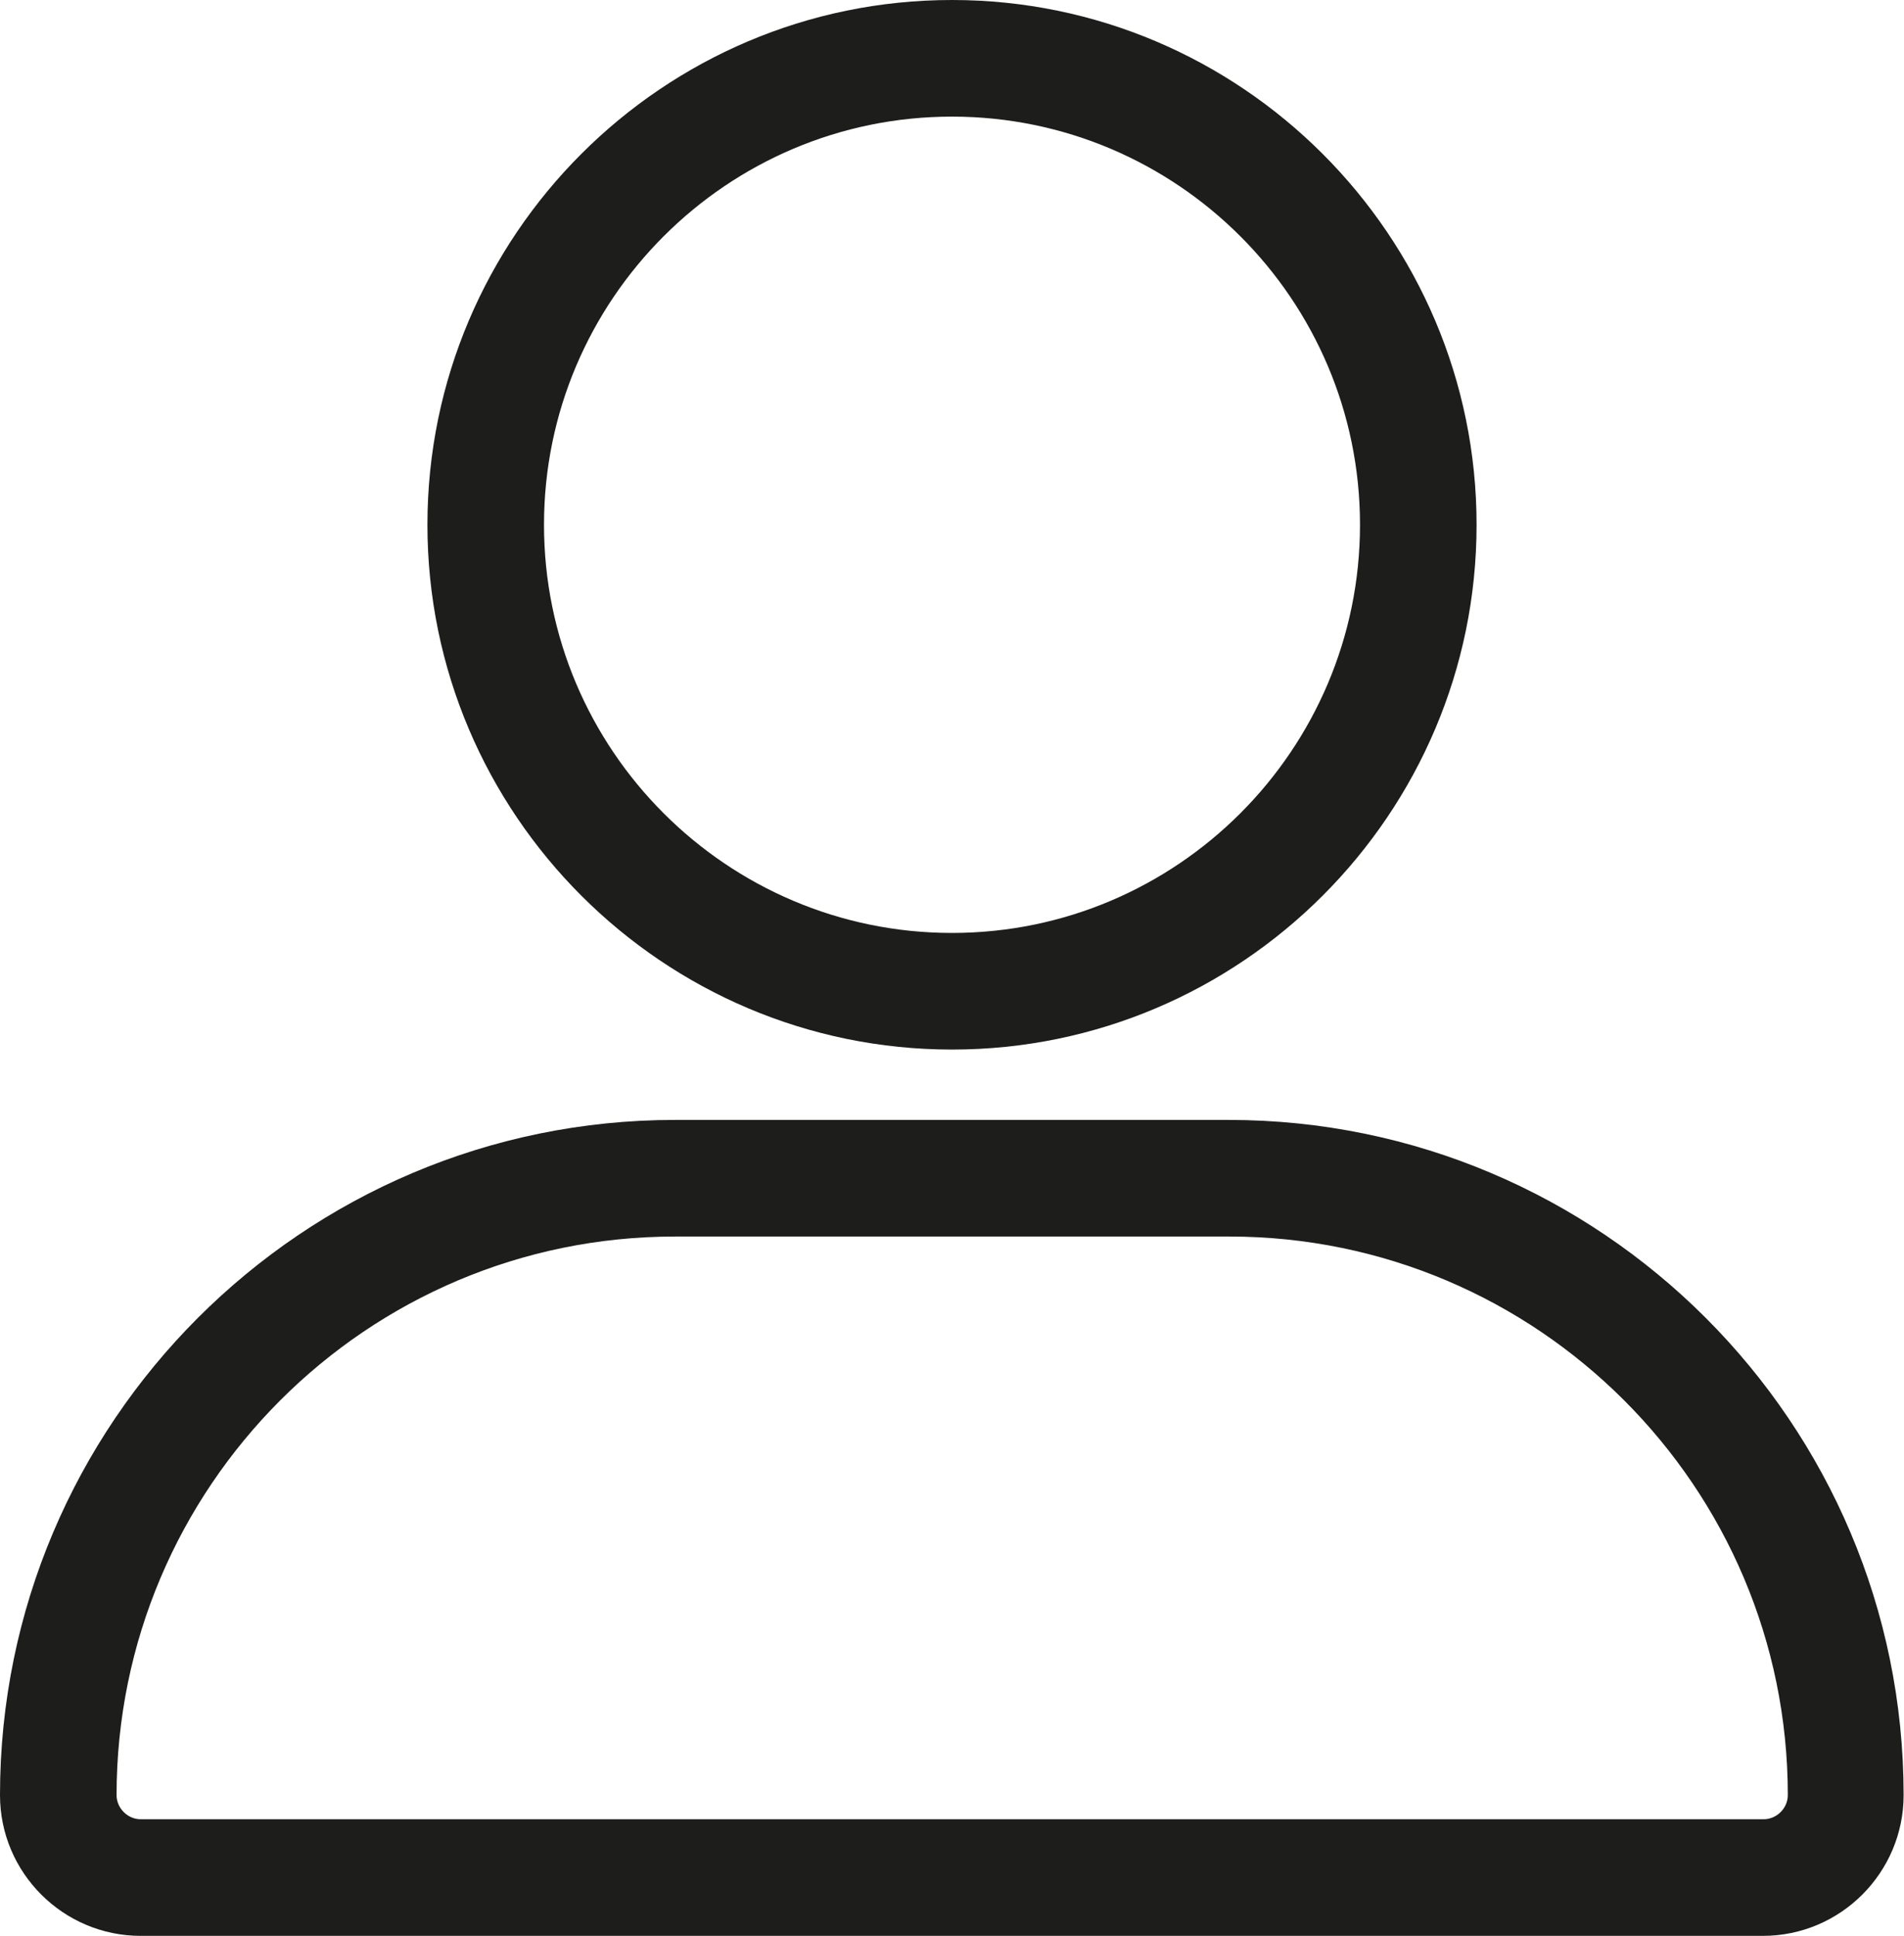
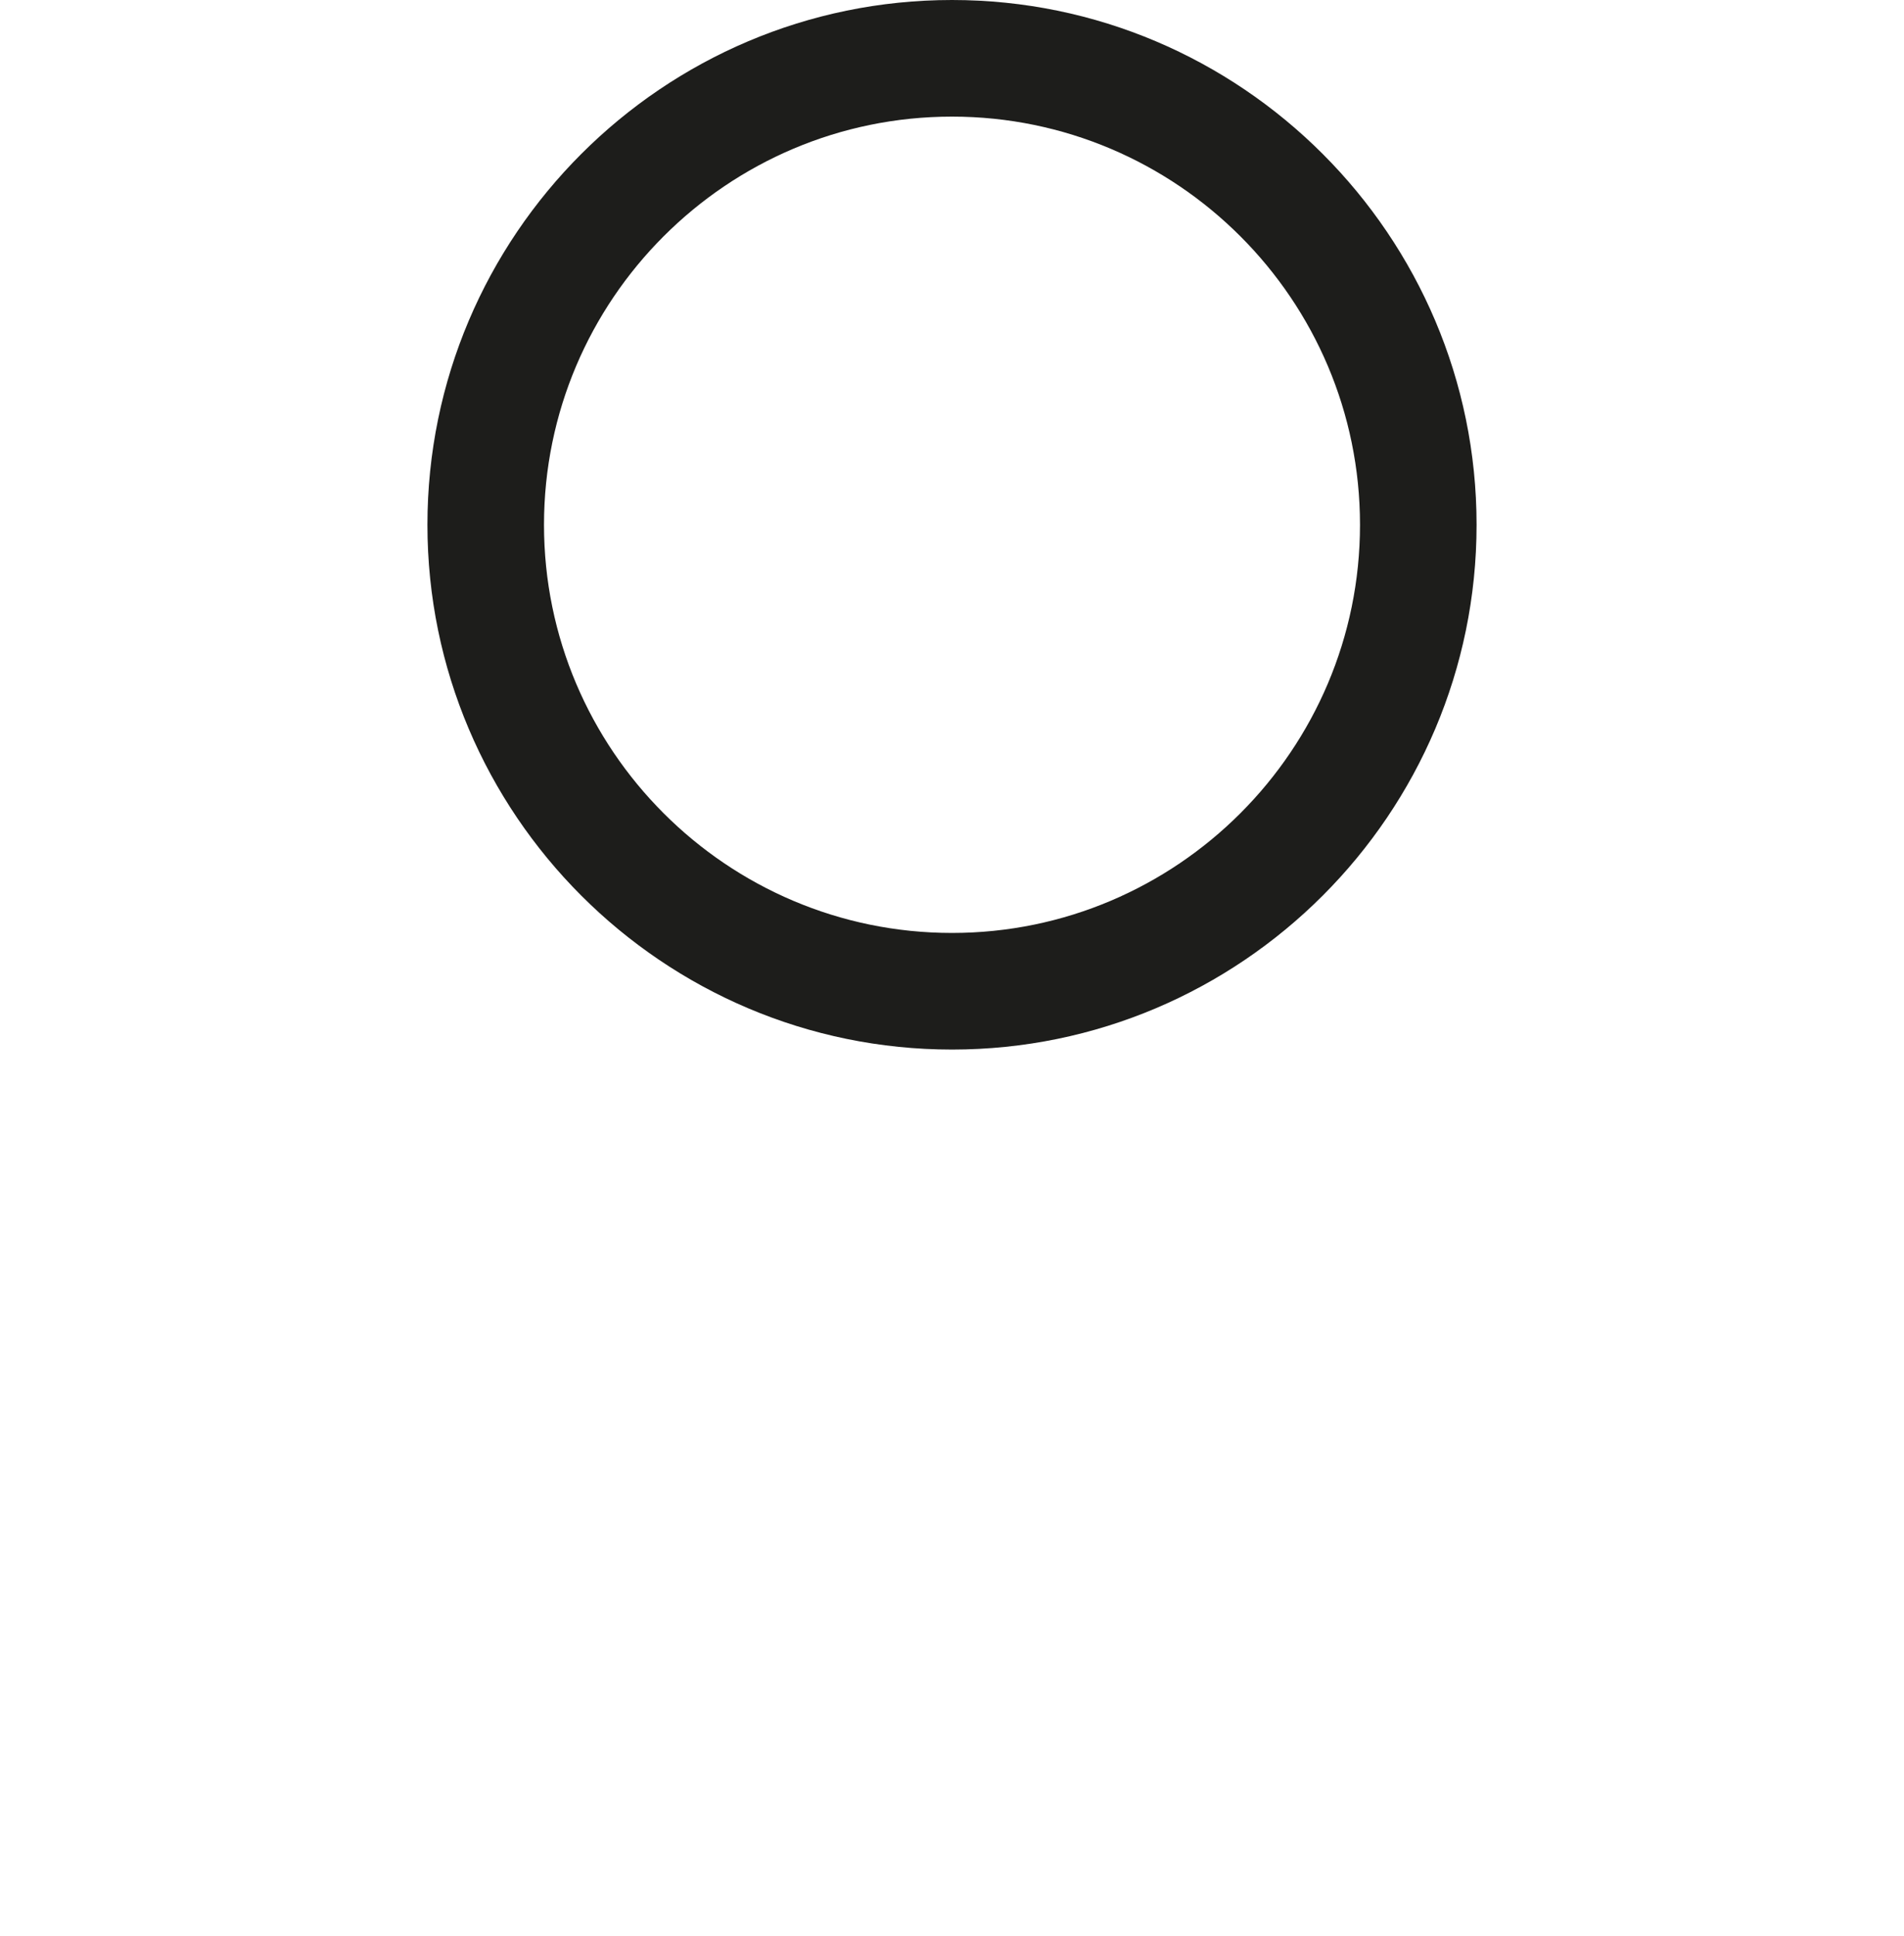
<svg xmlns="http://www.w3.org/2000/svg" id="b" data-name="Ebene 2" viewBox="0 0 49 49.8">
  <defs>
    <style>
      .d {
        fill: #1d1d1b;
      }
    </style>
  </defs>
  <g id="c" data-name="Ebene 2">
    <g>
      <path class="d" d="m24.5,27c-7.44,0-13.5-6.06-13.5-13.5S17.06,0,24.5,0s13.5,6.06,13.5,13.5-6.06,13.5-13.5,13.5Zm0-24c-5.79,0-10.5,4.71-10.5,10.5s4.71,10.5,10.5,10.5,10.5-4.71,10.5-10.5S30.29,3,24.5,3Z" />
-       <path class="d" d="m45.38,49.8H3.62c-1.99,0-3.62-1.62-3.62-3.62,0-9.58,7.79-17.37,17.37-17.37h14.25c9.58,0,17.37,7.79,17.37,17.37,0,1.99-1.62,3.62-3.62,3.62Zm-28.01-17.99c-7.93,0-14.37,6.45-14.37,14.37,0,.33.28.62.62.62h41.77c.33,0,.62-.28.62-.62,0-7.93-6.45-14.37-14.37-14.37h-14.25Z" />
    </g>
  </g>
</svg>